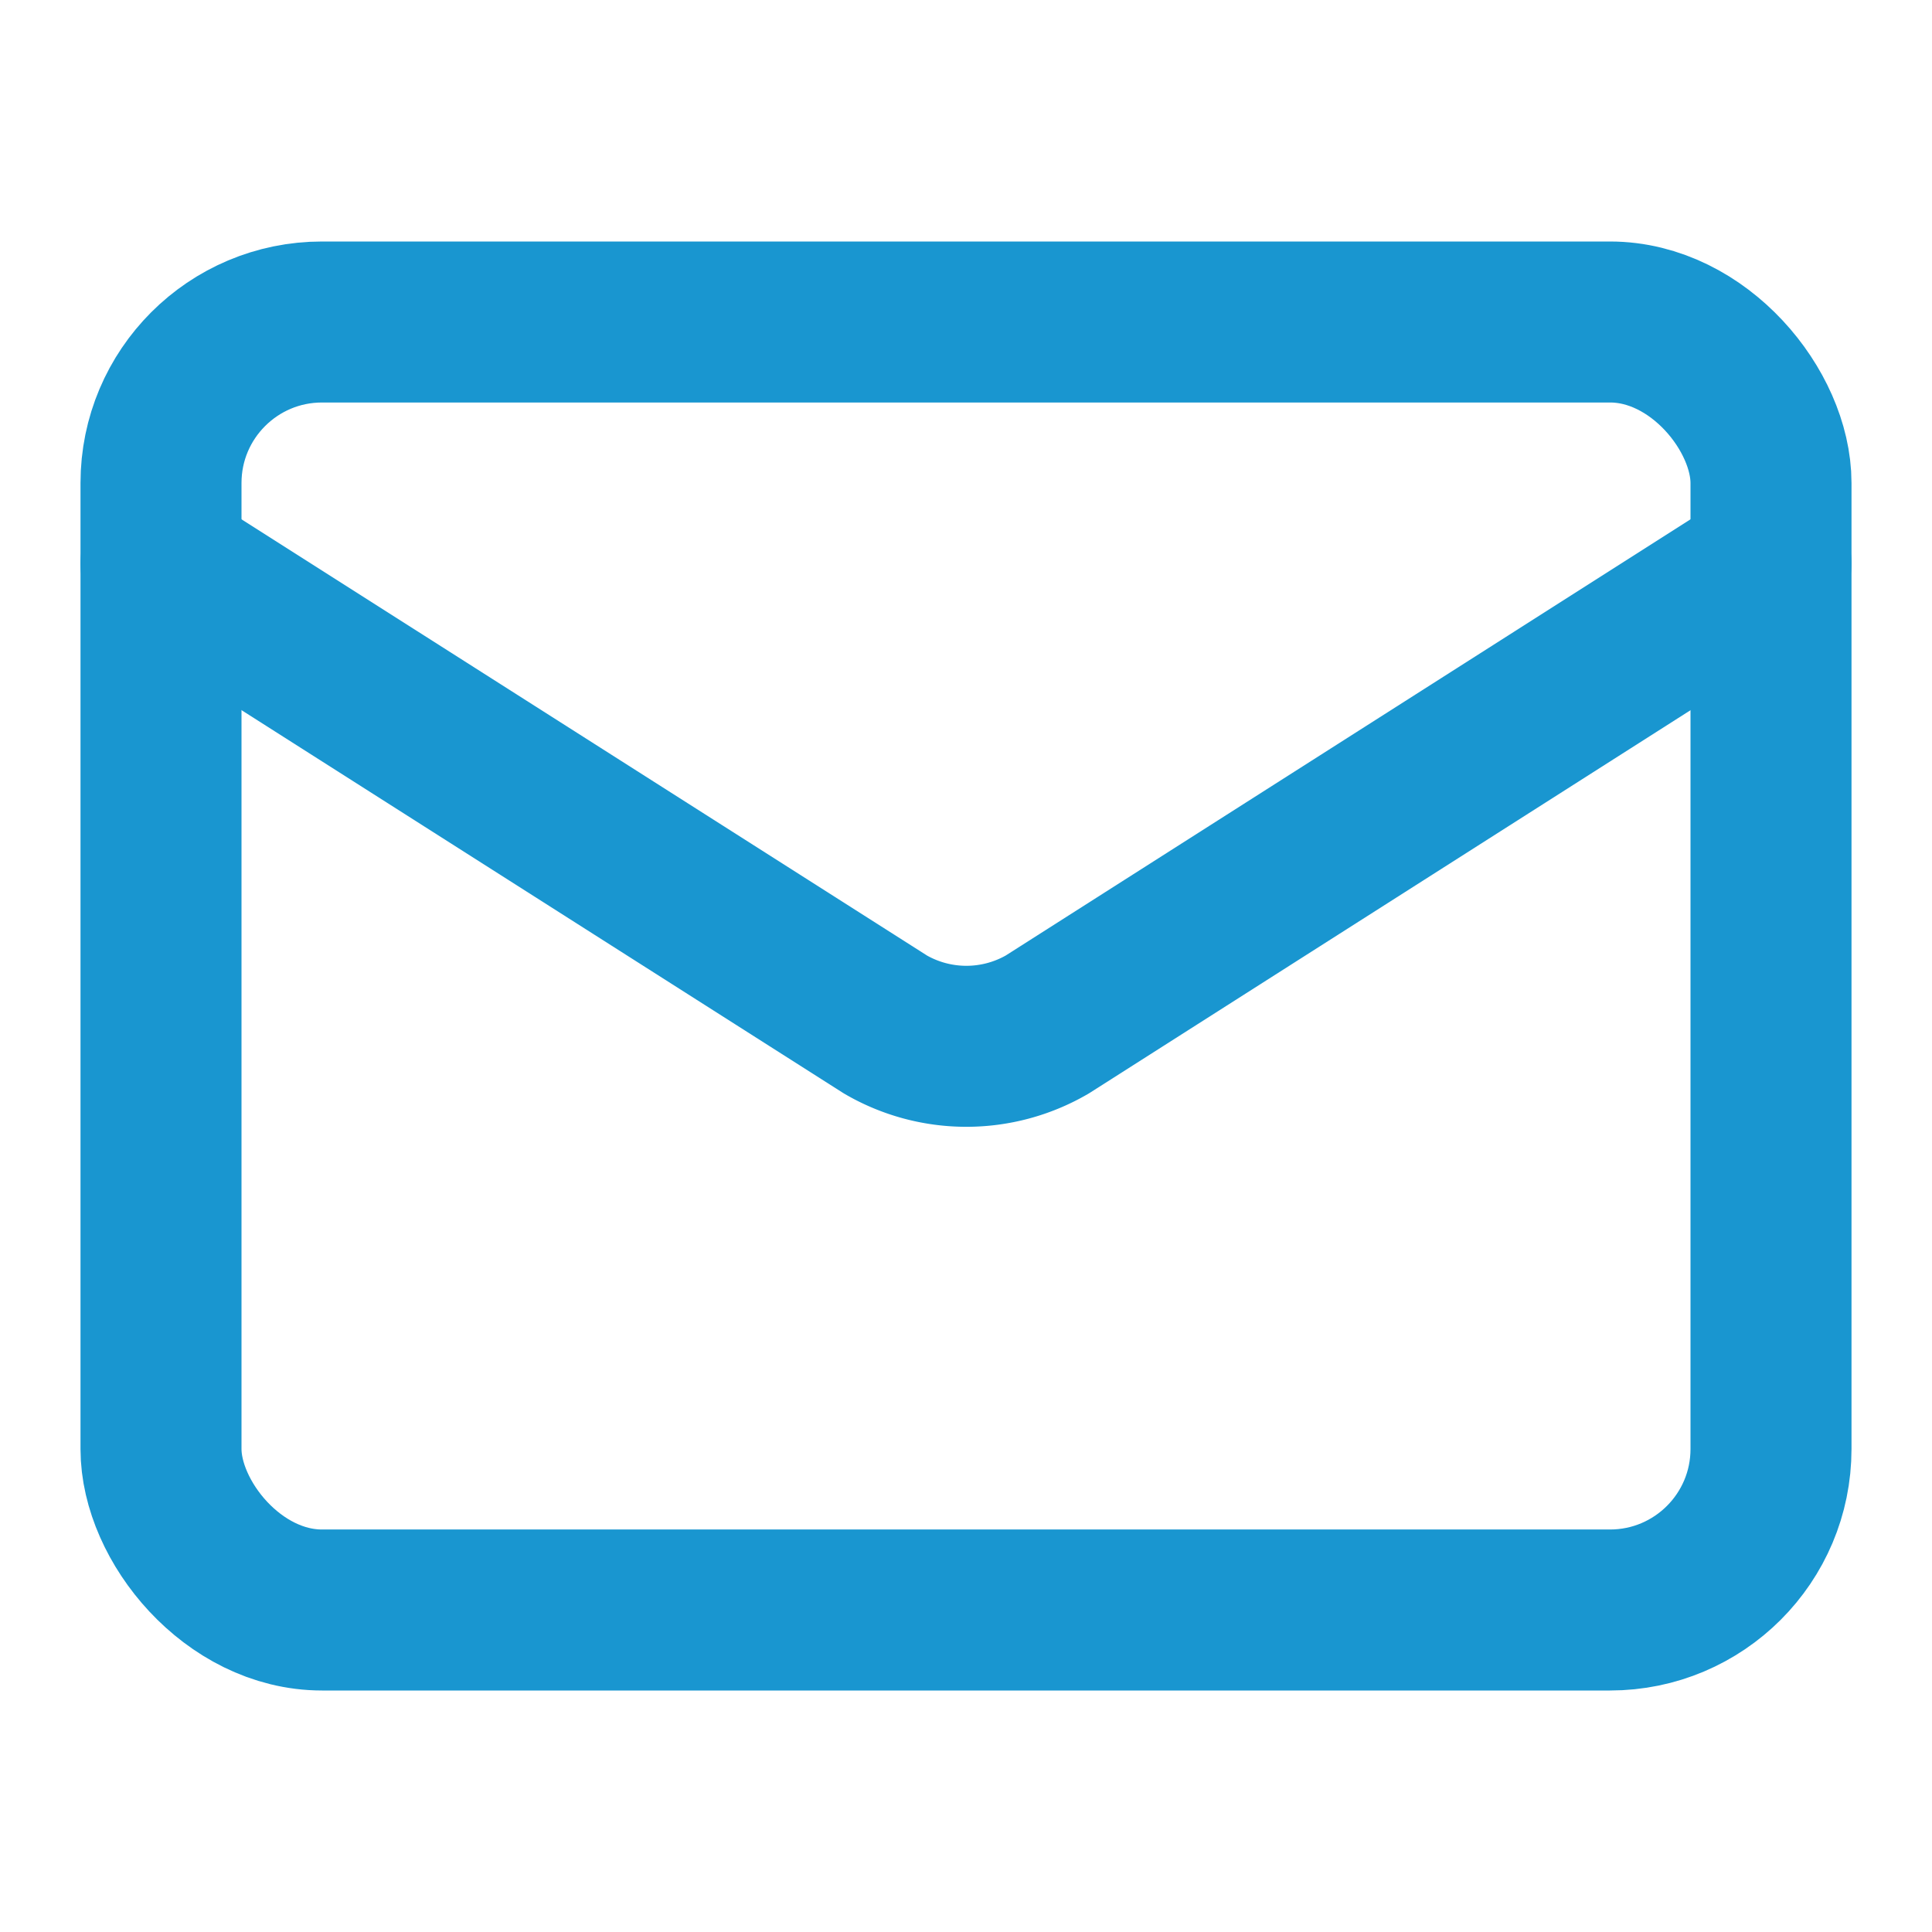
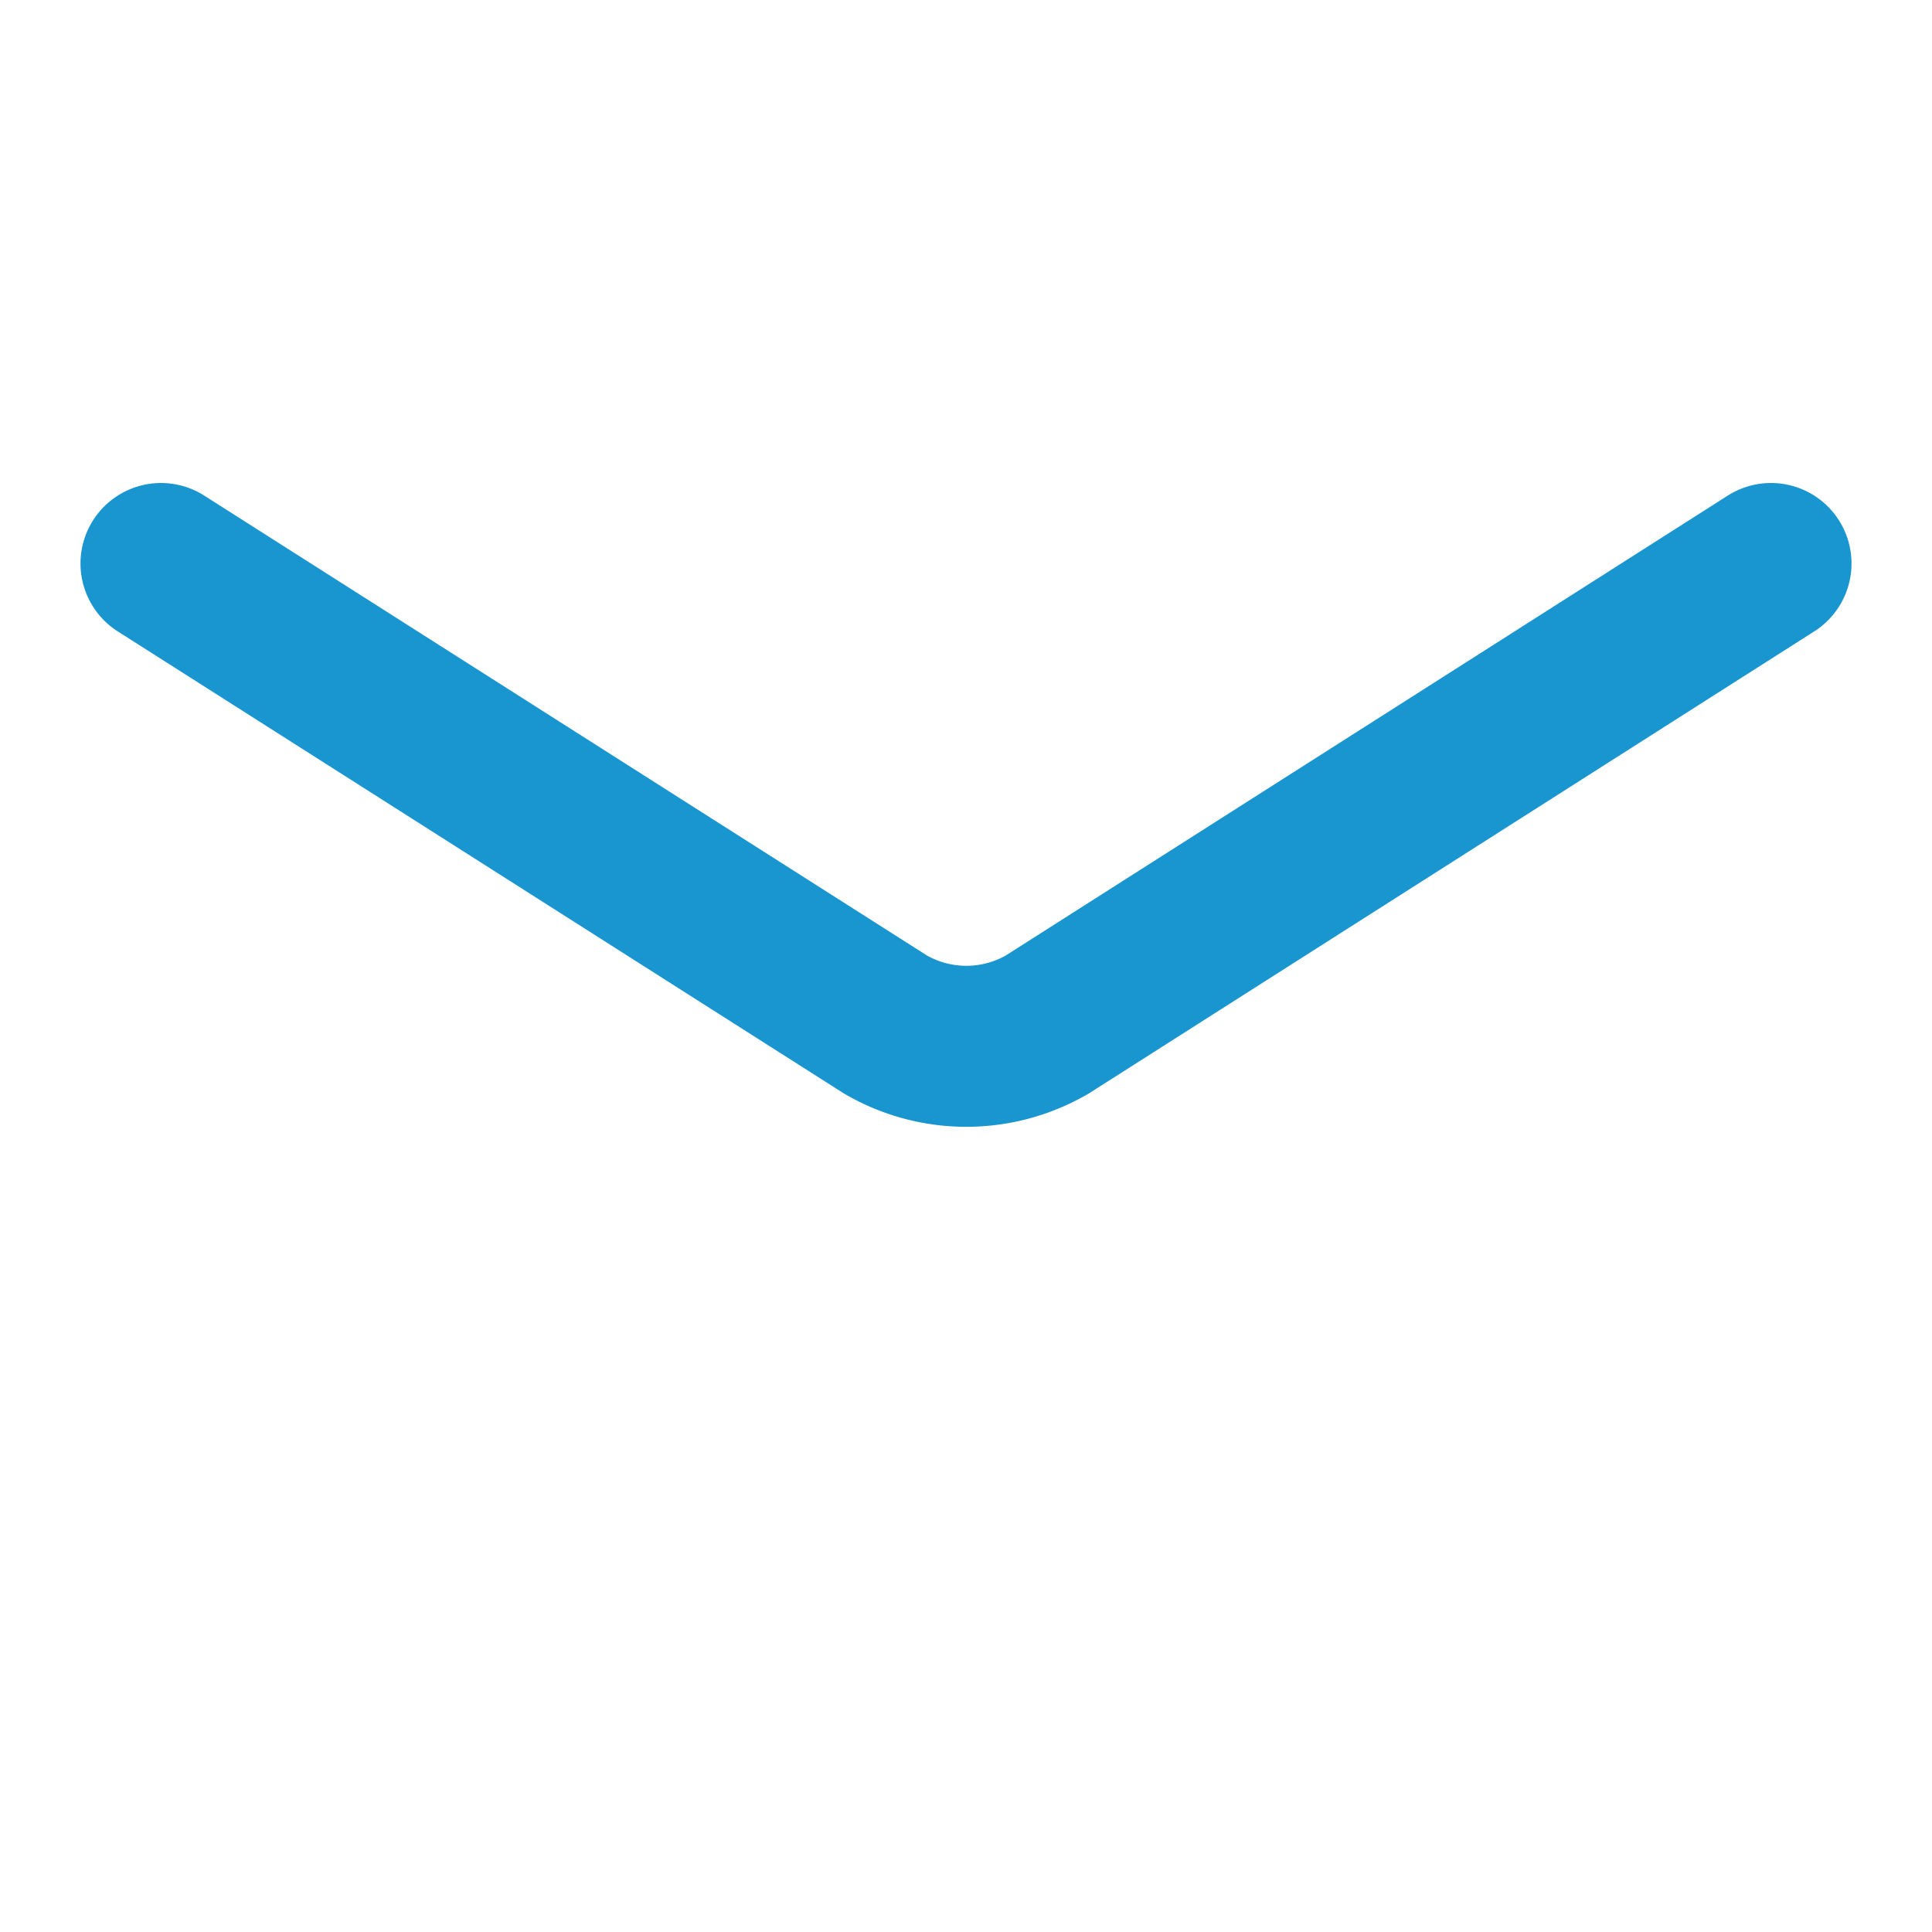
<svg xmlns="http://www.w3.org/2000/svg" width="24" height="24" viewBox="0 0 24 24" fill="none" stroke="#1996d0" stroke-width="2" stroke-linecap="round" stroke-linejoin="round" class="lucide lucide-mail-icon lucide-mail">
  <path d="m22 7-8.991 5.727a2 2 0 0 1-2.009 0L2 7" />
-   <rect x="2" y="4" width="20" height="16" rx="2" />
</svg>